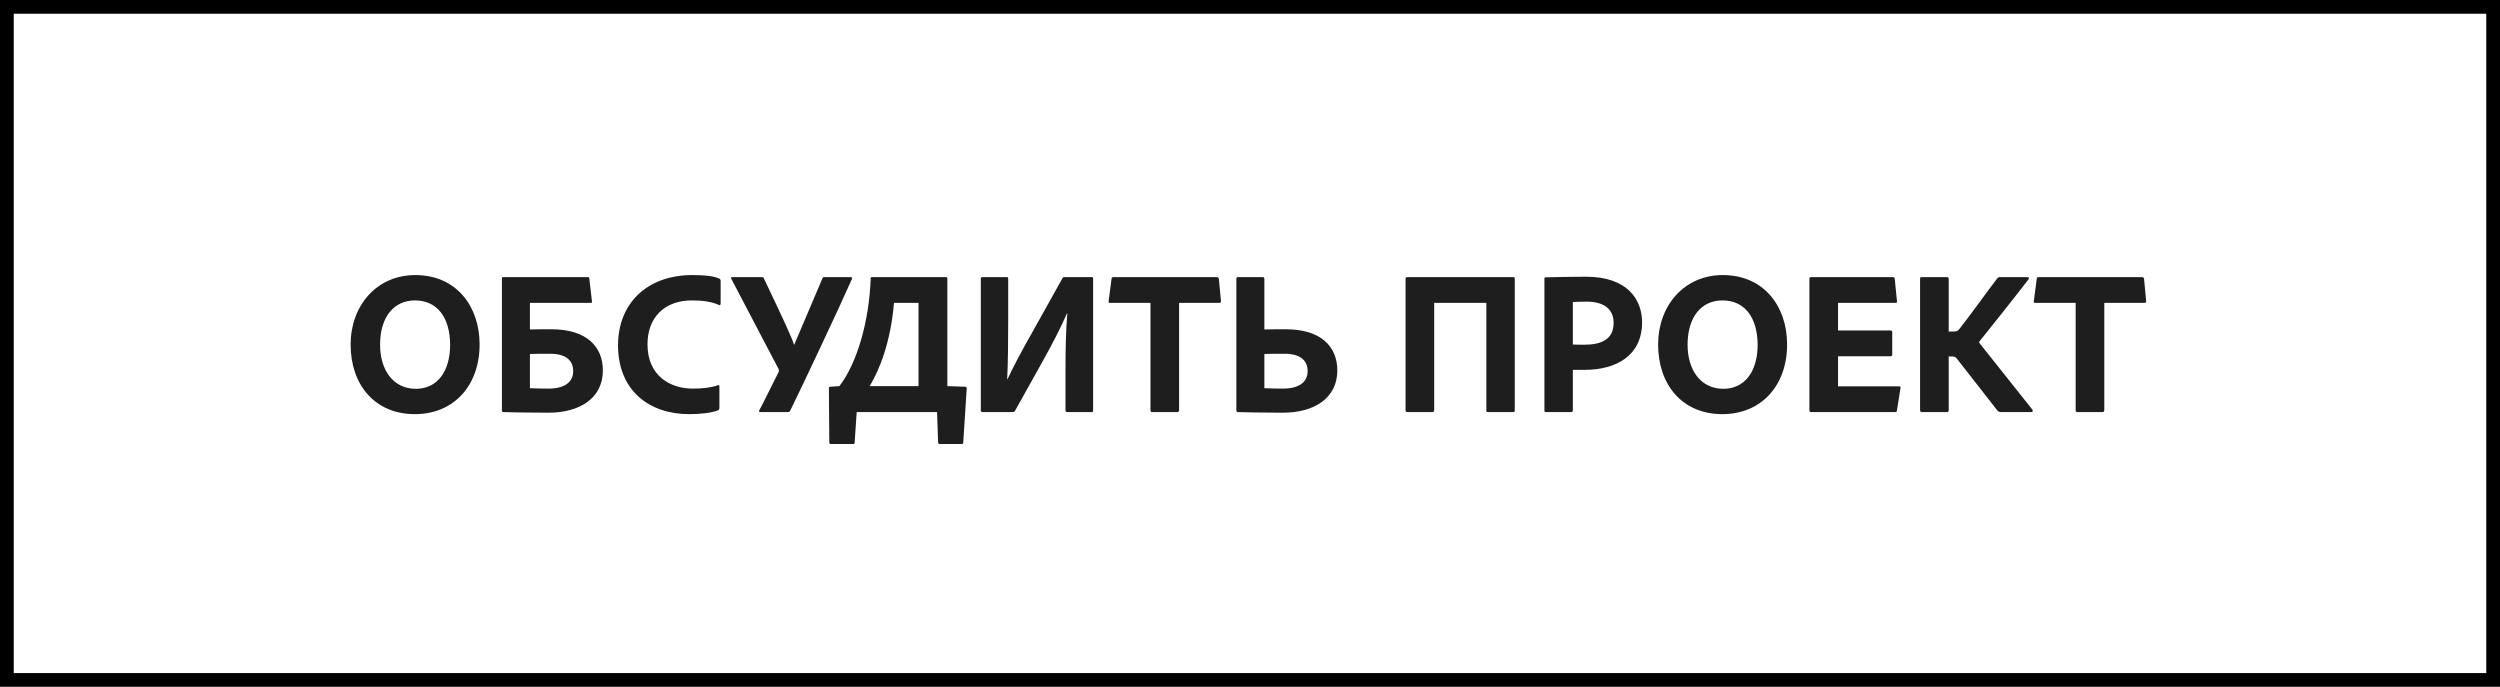
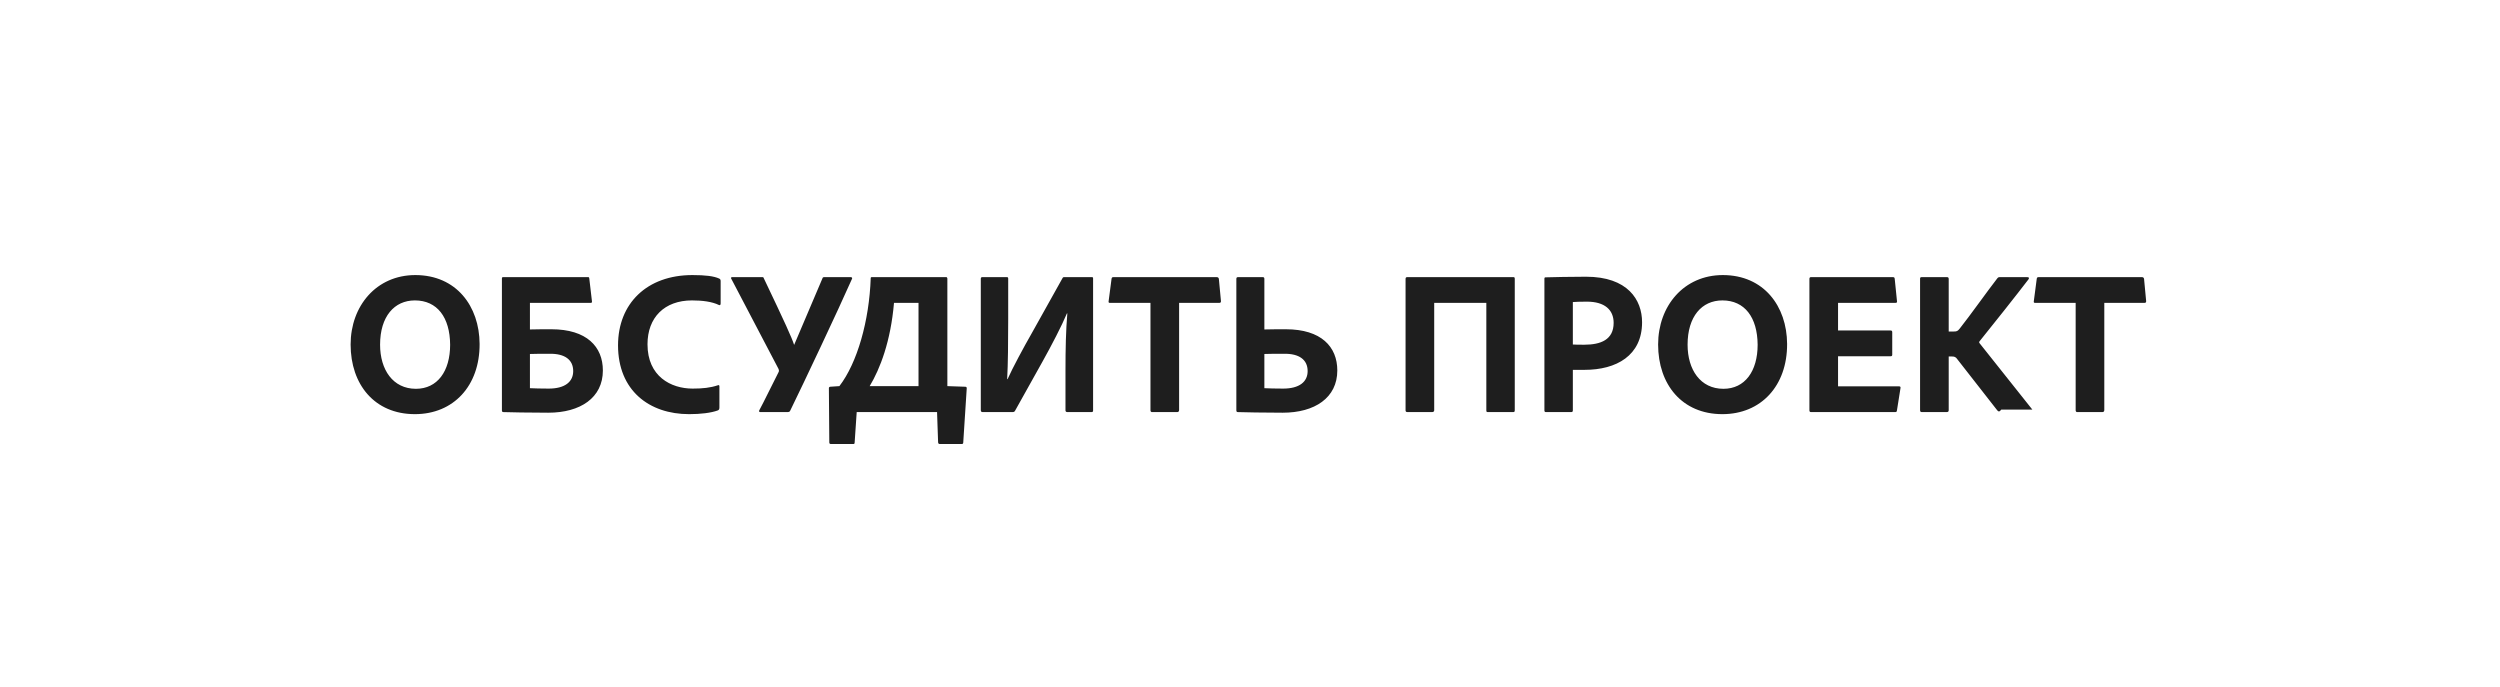
<svg xmlns="http://www.w3.org/2000/svg" width="182" height="50" viewBox="0 0 182 50" fill="none">
-   <rect x="0.5" y="0.5" width="181" height="49" stroke="black" />
-   <path d="M30.235 20.025C33.22 20.025 34.9 22.29 34.915 25.035C34.93 28.095 33.01 30.15 30.205 30.15C27.265 30.15 25.525 27.99 25.525 25.08C25.525 22.275 27.4 20.025 30.235 20.025ZM27.67 25.095C27.67 26.91 28.6 28.305 30.28 28.305C31.84 28.305 32.77 27.03 32.77 25.095C32.755 23.1 31.825 21.87 30.205 21.87C28.705 21.87 27.67 23.04 27.67 25.095ZM38.579 23.985C39.119 23.97 39.599 23.97 40.139 23.97C42.719 23.97 43.889 25.245 43.889 26.97C43.889 28.965 42.239 30.045 39.914 30.045C38.414 30.045 37.214 30.015 36.644 30C36.569 30 36.539 29.955 36.539 29.865V20.28C36.539 20.19 36.569 20.175 36.644 20.175H42.779C42.869 20.175 42.884 20.175 42.899 20.265L43.094 21.93C43.109 22.02 43.079 22.05 42.989 22.05H38.579V23.985ZM38.579 25.77V28.26C38.804 28.275 39.464 28.29 39.944 28.29C41.129 28.29 41.729 27.795 41.729 27.015C41.729 26.175 41.099 25.74 40.019 25.755C39.524 25.755 38.849 25.755 38.579 25.77ZM52.373 28.125V29.67C52.373 29.775 52.343 29.85 52.253 29.88C51.758 30.06 51.008 30.15 50.168 30.15C47.258 30.15 44.993 28.425 44.993 25.14C44.993 22.095 47.093 20.025 50.408 20.025C51.353 20.025 51.968 20.1 52.358 20.28C52.433 20.31 52.463 20.37 52.463 20.46V22.095C52.463 22.23 52.388 22.23 52.328 22.2C51.833 21.96 51.128 21.87 50.378 21.87C48.368 21.87 47.138 23.115 47.138 25.065C47.138 27.405 48.848 28.29 50.423 28.29C51.158 28.29 51.713 28.23 52.253 28.05C52.328 28.02 52.373 28.035 52.373 28.125ZM53.298 20.175H55.458C55.563 20.175 55.578 20.175 55.608 20.265C57.153 23.505 57.633 24.555 57.813 25.11C58.263 24.045 59.268 21.675 59.868 20.28C59.883 20.205 59.928 20.175 60.003 20.175H61.938C62.013 20.175 62.058 20.235 62.028 20.295C60.993 22.635 58.518 27.87 57.528 29.895C57.498 29.97 57.438 30 57.318 30H55.338C55.248 30 55.248 29.91 55.278 29.865C55.638 29.205 56.133 28.155 56.673 27.105C56.718 27.03 56.718 26.955 56.673 26.85L53.238 20.295C53.193 20.235 53.223 20.175 53.298 20.175ZM68.218 30H62.368L62.218 32.22C62.218 32.31 62.173 32.325 62.113 32.325H60.508C60.403 32.325 60.388 32.295 60.373 32.22L60.343 28.26C60.343 28.2 60.373 28.17 60.433 28.155L61.108 28.11C62.413 26.415 63.283 23.34 63.388 20.25C63.388 20.19 63.418 20.175 63.478 20.175H68.878C68.938 20.175 68.953 20.205 68.968 20.265V28.11L70.288 28.155C70.363 28.17 70.378 28.2 70.378 28.275L70.123 32.235C70.108 32.31 70.078 32.325 69.988 32.325H68.413C68.338 32.325 68.293 32.28 68.293 32.175L68.218 30ZM63.313 28.11H66.868V22.05H65.083C64.843 24.84 64.078 26.835 63.313 28.11ZM71.507 20.175H73.307C73.367 20.175 73.397 20.205 73.397 20.28V23.25C73.397 24.855 73.382 26.505 73.322 27.6H73.352C73.712 26.79 74.522 25.29 75.122 24.24L77.342 20.265C77.387 20.175 77.417 20.175 77.492 20.175H79.472C79.562 20.175 79.577 20.19 79.577 20.28V29.88C79.577 29.94 79.562 30 79.472 30H77.702C77.597 30 77.567 29.94 77.567 29.865V27.03C77.567 25.38 77.597 24.03 77.702 22.815H77.672C77.297 23.715 76.547 25.155 75.902 26.31L73.892 29.91C73.862 29.97 73.802 30 73.712 30H71.537C71.432 30 71.402 29.94 71.402 29.85V20.295C71.402 20.205 71.447 20.175 71.507 20.175ZM83.754 29.865V22.05H80.799C80.709 22.05 80.694 22.005 80.709 21.915L80.919 20.31C80.934 20.205 80.964 20.175 81.069 20.175H88.569C88.674 20.175 88.719 20.22 88.734 20.31L88.884 21.9C88.899 22.005 88.854 22.05 88.764 22.05H85.839V29.85C85.839 29.955 85.779 30 85.704 30H83.904C83.799 30.015 83.754 29.955 83.754 29.865ZM92.046 25.77V28.26C92.271 28.275 92.931 28.29 93.411 28.29C94.596 28.29 95.196 27.795 95.196 27.015C95.196 26.175 94.566 25.74 93.486 25.755C92.991 25.755 92.316 25.755 92.046 25.77ZM90.006 20.325C90.006 20.205 90.036 20.175 90.141 20.175H91.911C92.016 20.175 92.046 20.205 92.046 20.31V23.985C92.586 23.97 93.066 23.97 93.606 23.97C96.186 23.97 97.356 25.245 97.356 26.97C97.356 28.965 95.706 30.045 93.381 30.045C91.881 30.045 90.681 30.015 90.111 30C90.036 30 90.006 29.955 90.006 29.865V20.325ZM110.155 30H108.325C108.22 30 108.205 29.97 108.205 29.865V22.05H104.41V29.865C104.41 29.94 104.365 30 104.26 30H102.475C102.355 30 102.325 29.955 102.325 29.865V20.325C102.325 20.205 102.355 20.175 102.46 20.175H110.185C110.245 20.175 110.275 20.205 110.275 20.295V29.865C110.275 29.97 110.245 30 110.155 30ZM112.433 29.88V20.31C112.433 20.22 112.448 20.19 112.523 20.19C113.138 20.175 114.323 20.145 115.463 20.145C118.493 20.145 119.543 21.825 119.543 23.46C119.543 25.89 117.668 26.925 115.358 26.925C114.953 26.925 114.863 26.925 114.503 26.925V29.88C114.503 29.955 114.473 30 114.383 30H112.538C112.463 30 112.433 29.955 112.433 29.88ZM114.503 21.99V25.08C114.758 25.095 114.923 25.095 115.343 25.095C116.528 25.095 117.473 24.735 117.473 23.505C117.473 22.56 116.828 21.96 115.523 21.96C115.043 21.96 114.638 21.975 114.503 21.99ZM125.421 20.025C128.406 20.025 130.086 22.29 130.101 25.035C130.116 28.095 128.196 30.15 125.391 30.15C122.451 30.15 120.711 27.99 120.711 25.08C120.711 22.275 122.586 20.025 125.421 20.025ZM122.856 25.095C122.856 26.91 123.786 28.305 125.466 28.305C127.026 28.305 127.956 27.03 127.956 25.095C127.941 23.1 127.011 21.87 125.391 21.87C123.891 21.87 122.856 23.04 122.856 25.095ZM138.355 28.26L138.1 29.865C138.085 29.985 138.055 30 137.95 30H131.845C131.755 30 131.725 29.955 131.725 29.865V20.31C131.725 20.22 131.755 20.175 131.845 20.175H137.77C137.89 20.175 137.92 20.19 137.935 20.295L138.1 21.915C138.115 21.99 138.1 22.05 137.995 22.05H133.81V24.06H137.635C137.71 24.06 137.755 24.09 137.755 24.18V25.83C137.755 25.92 137.695 25.935 137.635 25.935H133.81V28.125H138.235C138.355 28.125 138.37 28.17 138.355 28.26ZM141.716 30H139.916C139.826 30 139.781 29.97 139.781 29.85V20.295C139.781 20.205 139.811 20.175 139.901 20.175H141.731C141.821 20.175 141.866 20.205 141.866 20.31V24.135H142.196C142.451 24.135 142.511 24.12 142.676 23.91C143.426 22.965 144.701 21.165 145.391 20.28C145.451 20.205 145.481 20.175 145.586 20.175H147.581C147.731 20.175 147.731 20.265 147.671 20.34C146.906 21.345 144.956 23.805 144.116 24.84C144.071 24.9 144.071 24.93 144.116 24.99L147.956 29.82C148.031 29.91 147.971 30 147.881 30H145.691C145.556 30 145.496 29.97 145.406 29.88L142.511 26.175C142.376 25.98 142.301 25.95 142.046 25.95H141.866V29.865C141.866 29.955 141.821 30 141.716 30ZM151.108 29.865V22.05H148.153C148.063 22.05 148.048 22.005 148.063 21.915L148.273 20.31C148.288 20.205 148.318 20.175 148.423 20.175H155.923C156.028 20.175 156.073 20.22 156.088 20.31L156.238 21.9C156.253 22.005 156.208 22.05 156.118 22.05H153.193V29.85C153.193 29.955 153.133 30 153.058 30H151.258C151.153 30.015 151.108 29.955 151.108 29.865Z" fill="#1E1E1E" />
+   <path d="M30.235 20.025C33.22 20.025 34.9 22.29 34.915 25.035C34.93 28.095 33.01 30.15 30.205 30.15C27.265 30.15 25.525 27.99 25.525 25.08C25.525 22.275 27.4 20.025 30.235 20.025ZM27.67 25.095C27.67 26.91 28.6 28.305 30.28 28.305C31.84 28.305 32.77 27.03 32.77 25.095C32.755 23.1 31.825 21.87 30.205 21.87C28.705 21.87 27.67 23.04 27.67 25.095ZM38.579 23.985C39.119 23.97 39.599 23.97 40.139 23.97C42.719 23.97 43.889 25.245 43.889 26.97C43.889 28.965 42.239 30.045 39.914 30.045C38.414 30.045 37.214 30.015 36.644 30C36.569 30 36.539 29.955 36.539 29.865V20.28C36.539 20.19 36.569 20.175 36.644 20.175H42.779C42.869 20.175 42.884 20.175 42.899 20.265L43.094 21.93C43.109 22.02 43.079 22.05 42.989 22.05H38.579V23.985ZM38.579 25.77V28.26C38.804 28.275 39.464 28.29 39.944 28.29C41.129 28.29 41.729 27.795 41.729 27.015C41.729 26.175 41.099 25.74 40.019 25.755C39.524 25.755 38.849 25.755 38.579 25.77ZM52.373 28.125V29.67C52.373 29.775 52.343 29.85 52.253 29.88C51.758 30.06 51.008 30.15 50.168 30.15C47.258 30.15 44.993 28.425 44.993 25.14C44.993 22.095 47.093 20.025 50.408 20.025C51.353 20.025 51.968 20.1 52.358 20.28C52.433 20.31 52.463 20.37 52.463 20.46V22.095C52.463 22.23 52.388 22.23 52.328 22.2C51.833 21.96 51.128 21.87 50.378 21.87C48.368 21.87 47.138 23.115 47.138 25.065C47.138 27.405 48.848 28.29 50.423 28.29C51.158 28.29 51.713 28.23 52.253 28.05C52.328 28.02 52.373 28.035 52.373 28.125ZM53.298 20.175H55.458C55.563 20.175 55.578 20.175 55.608 20.265C57.153 23.505 57.633 24.555 57.813 25.11C58.263 24.045 59.268 21.675 59.868 20.28C59.883 20.205 59.928 20.175 60.003 20.175H61.938C62.013 20.175 62.058 20.235 62.028 20.295C60.993 22.635 58.518 27.87 57.528 29.895C57.498 29.97 57.438 30 57.318 30H55.338C55.248 30 55.248 29.91 55.278 29.865C55.638 29.205 56.133 28.155 56.673 27.105C56.718 27.03 56.718 26.955 56.673 26.85L53.238 20.295C53.193 20.235 53.223 20.175 53.298 20.175ZM68.218 30H62.368L62.218 32.22C62.218 32.31 62.173 32.325 62.113 32.325H60.508C60.403 32.325 60.388 32.295 60.373 32.22L60.343 28.26C60.343 28.2 60.373 28.17 60.433 28.155L61.108 28.11C62.413 26.415 63.283 23.34 63.388 20.25C63.388 20.19 63.418 20.175 63.478 20.175H68.878C68.938 20.175 68.953 20.205 68.968 20.265V28.11L70.288 28.155C70.363 28.17 70.378 28.2 70.378 28.275L70.123 32.235C70.108 32.31 70.078 32.325 69.988 32.325H68.413C68.338 32.325 68.293 32.28 68.293 32.175L68.218 30ZM63.313 28.11H66.868V22.05H65.083C64.843 24.84 64.078 26.835 63.313 28.11ZM71.507 20.175H73.307C73.367 20.175 73.397 20.205 73.397 20.28V23.25C73.397 24.855 73.382 26.505 73.322 27.6H73.352C73.712 26.79 74.522 25.29 75.122 24.24L77.342 20.265C77.387 20.175 77.417 20.175 77.492 20.175H79.472C79.562 20.175 79.577 20.19 79.577 20.28V29.88C79.577 29.94 79.562 30 79.472 30H77.702C77.597 30 77.567 29.94 77.567 29.865V27.03C77.567 25.38 77.597 24.03 77.702 22.815H77.672C77.297 23.715 76.547 25.155 75.902 26.31L73.892 29.91C73.862 29.97 73.802 30 73.712 30H71.537C71.432 30 71.402 29.94 71.402 29.85V20.295C71.402 20.205 71.447 20.175 71.507 20.175ZM83.754 29.865V22.05H80.799C80.709 22.05 80.694 22.005 80.709 21.915L80.919 20.31C80.934 20.205 80.964 20.175 81.069 20.175H88.569C88.674 20.175 88.719 20.22 88.734 20.31L88.884 21.9C88.899 22.005 88.854 22.05 88.764 22.05H85.839V29.85C85.839 29.955 85.779 30 85.704 30H83.904C83.799 30.015 83.754 29.955 83.754 29.865ZM92.046 25.77V28.26C92.271 28.275 92.931 28.29 93.411 28.29C94.596 28.29 95.196 27.795 95.196 27.015C95.196 26.175 94.566 25.74 93.486 25.755C92.991 25.755 92.316 25.755 92.046 25.77ZM90.006 20.325C90.006 20.205 90.036 20.175 90.141 20.175H91.911C92.016 20.175 92.046 20.205 92.046 20.31V23.985C92.586 23.97 93.066 23.97 93.606 23.97C96.186 23.97 97.356 25.245 97.356 26.97C97.356 28.965 95.706 30.045 93.381 30.045C91.881 30.045 90.681 30.015 90.111 30C90.036 30 90.006 29.955 90.006 29.865V20.325ZM110.155 30H108.325C108.22 30 108.205 29.97 108.205 29.865V22.05H104.41V29.865C104.41 29.94 104.365 30 104.26 30H102.475C102.355 30 102.325 29.955 102.325 29.865V20.325C102.325 20.205 102.355 20.175 102.46 20.175H110.185C110.245 20.175 110.275 20.205 110.275 20.295V29.865C110.275 29.97 110.245 30 110.155 30ZM112.433 29.88V20.31C112.433 20.22 112.448 20.19 112.523 20.19C113.138 20.175 114.323 20.145 115.463 20.145C118.493 20.145 119.543 21.825 119.543 23.46C119.543 25.89 117.668 26.925 115.358 26.925C114.953 26.925 114.863 26.925 114.503 26.925V29.88C114.503 29.955 114.473 30 114.383 30H112.538C112.463 30 112.433 29.955 112.433 29.88ZM114.503 21.99V25.08C114.758 25.095 114.923 25.095 115.343 25.095C116.528 25.095 117.473 24.735 117.473 23.505C117.473 22.56 116.828 21.96 115.523 21.96C115.043 21.96 114.638 21.975 114.503 21.99ZM125.421 20.025C128.406 20.025 130.086 22.29 130.101 25.035C130.116 28.095 128.196 30.15 125.391 30.15C122.451 30.15 120.711 27.99 120.711 25.08C120.711 22.275 122.586 20.025 125.421 20.025ZM122.856 25.095C122.856 26.91 123.786 28.305 125.466 28.305C127.026 28.305 127.956 27.03 127.956 25.095C127.941 23.1 127.011 21.87 125.391 21.87C123.891 21.87 122.856 23.04 122.856 25.095ZM138.355 28.26L138.1 29.865C138.085 29.985 138.055 30 137.95 30H131.845C131.755 30 131.725 29.955 131.725 29.865V20.31C131.725 20.22 131.755 20.175 131.845 20.175H137.77C137.89 20.175 137.92 20.19 137.935 20.295L138.1 21.915C138.115 21.99 138.1 22.05 137.995 22.05H133.81V24.06H137.635C137.71 24.06 137.755 24.09 137.755 24.18V25.83C137.755 25.92 137.695 25.935 137.635 25.935H133.81V28.125H138.235C138.355 28.125 138.37 28.17 138.355 28.26ZM141.716 30H139.916C139.826 30 139.781 29.97 139.781 29.85V20.295C139.781 20.205 139.811 20.175 139.901 20.175H141.731C141.821 20.175 141.866 20.205 141.866 20.31V24.135H142.196C142.451 24.135 142.511 24.12 142.676 23.91C143.426 22.965 144.701 21.165 145.391 20.28C145.451 20.205 145.481 20.175 145.586 20.175H147.581C147.731 20.175 147.731 20.265 147.671 20.34C146.906 21.345 144.956 23.805 144.116 24.84C144.071 24.9 144.071 24.93 144.116 24.99L147.956 29.82H145.691C145.556 30 145.496 29.97 145.406 29.88L142.511 26.175C142.376 25.98 142.301 25.95 142.046 25.95H141.866V29.865C141.866 29.955 141.821 30 141.716 30ZM151.108 29.865V22.05H148.153C148.063 22.05 148.048 22.005 148.063 21.915L148.273 20.31C148.288 20.205 148.318 20.175 148.423 20.175H155.923C156.028 20.175 156.073 20.22 156.088 20.31L156.238 21.9C156.253 22.005 156.208 22.05 156.118 22.05H153.193V29.85C153.193 29.955 153.133 30 153.058 30H151.258C151.153 30.015 151.108 29.955 151.108 29.865Z" fill="#1E1E1E" />
</svg>